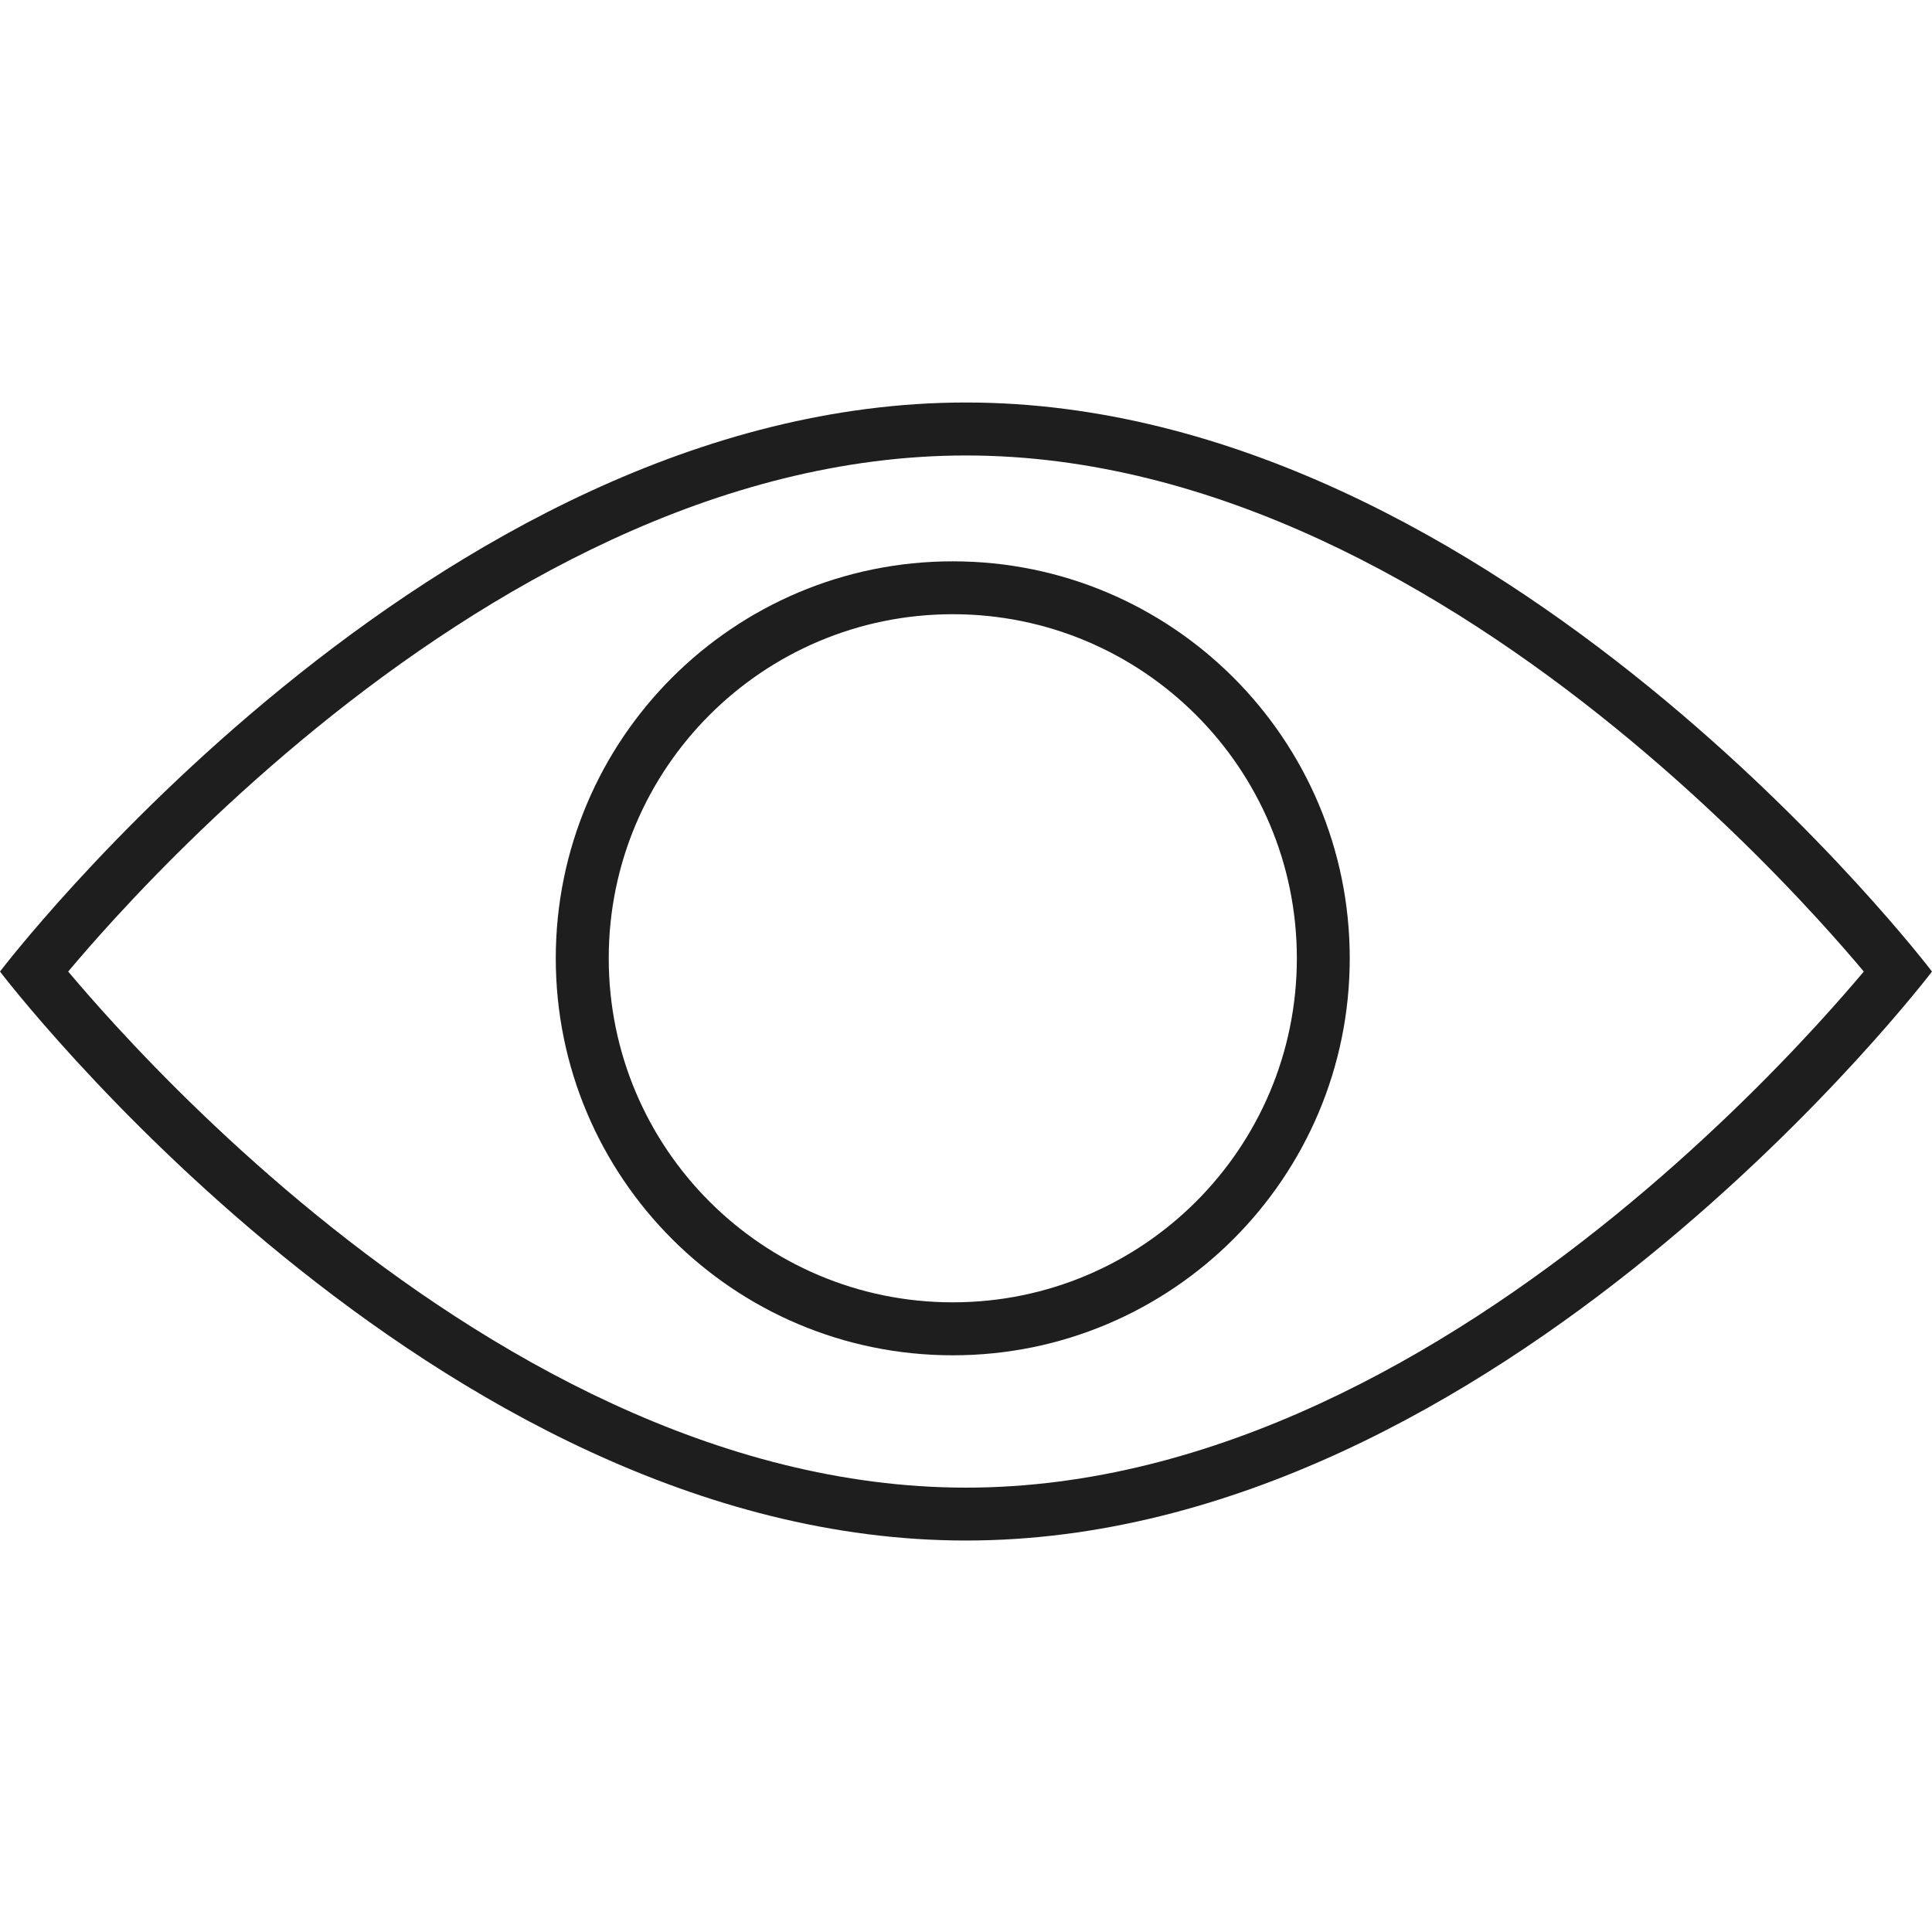
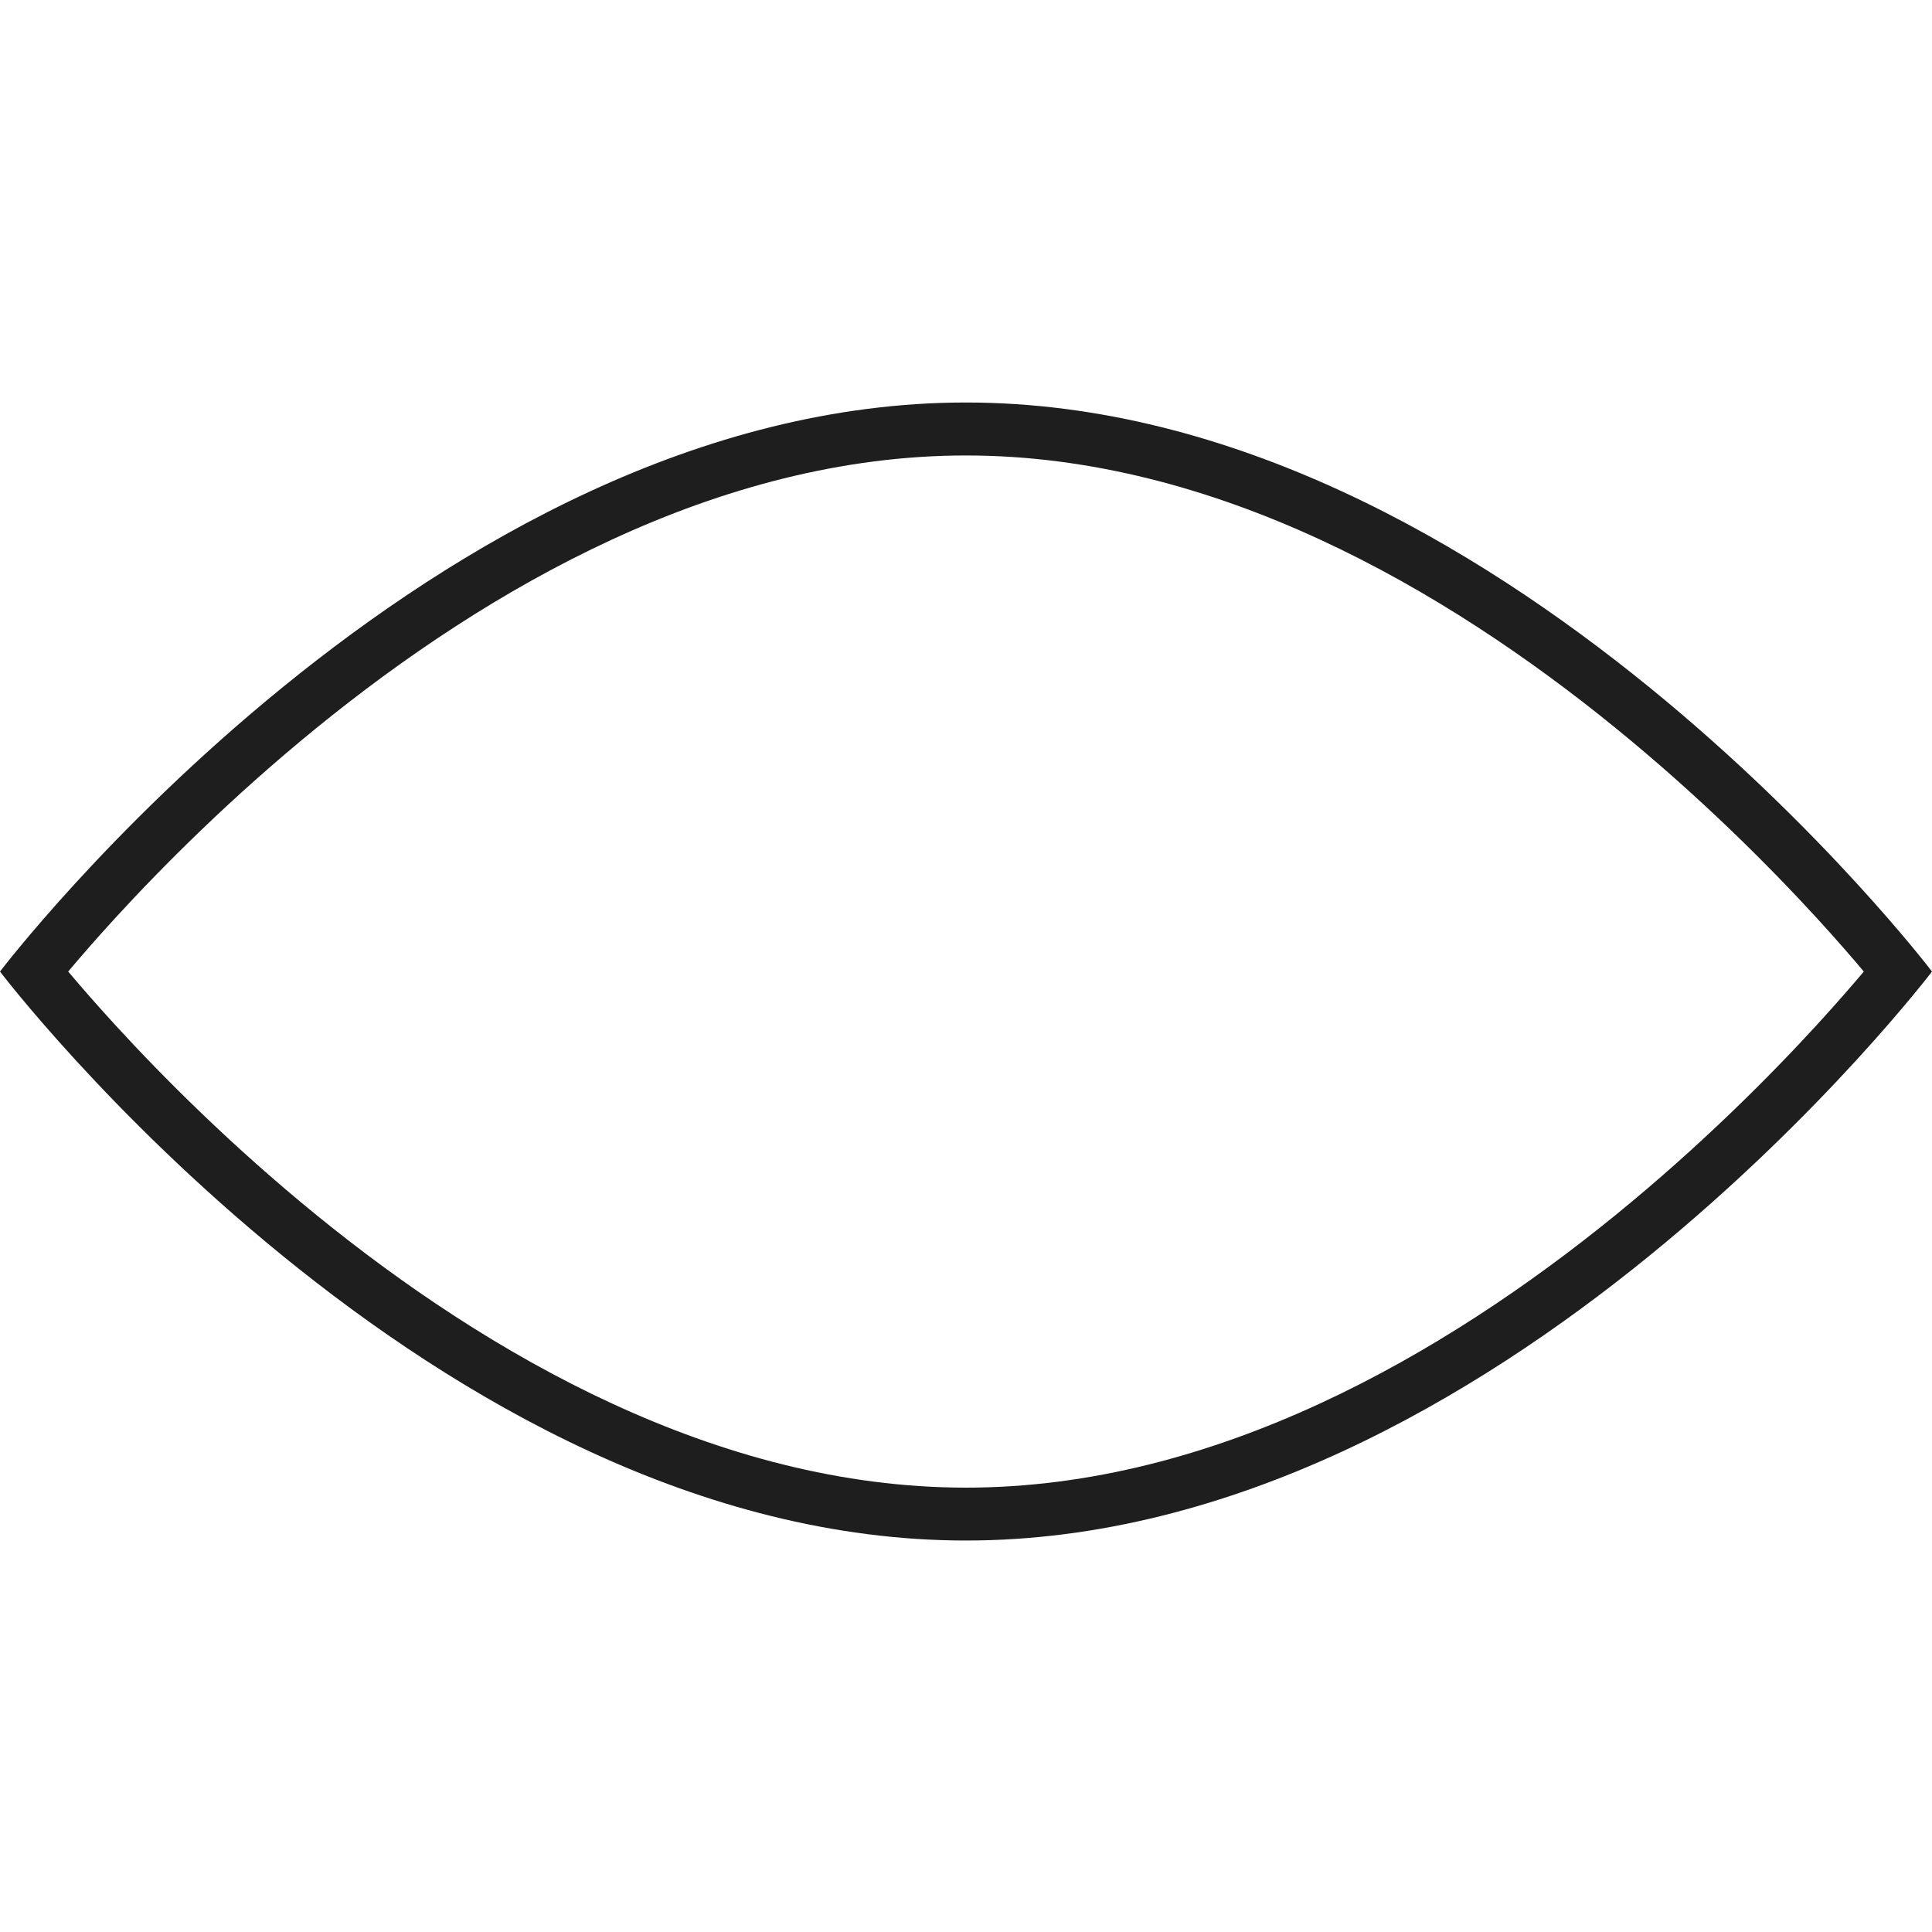
<svg xmlns="http://www.w3.org/2000/svg" width="24" height="24" viewBox="0 0 24 24" fill="none">
-   <path fill-rule="evenodd" clip-rule="evenodd" d="M16.767 11.904C16.767 14.628 14.559 16.836 11.836 16.836C9.112 16.836 6.904 14.628 6.904 11.904C6.904 9.181 9.112 6.973 11.836 6.973C14.559 6.973 16.767 9.181 16.767 11.904ZM16.11 11.904C16.11 14.265 14.196 16.178 11.836 16.178C9.475 16.178 7.562 14.265 7.562 11.904C7.562 9.544 9.475 7.63 11.836 7.63C14.196 7.63 16.11 9.544 16.11 11.904Z" fill="#1E1E1E" />
  <path fill-rule="evenodd" clip-rule="evenodd" d="M12 19.137C5.373 19.137 0 12.069 0 12.069C0 12.069 5.373 5 12 5C18.627 5 24 12.069 24 12.069C24 12.069 18.627 19.137 12 19.137ZM1.428 12.729C1.189 12.468 0.994 12.243 0.847 12.069C0.994 11.894 1.189 11.669 1.428 11.408C2.019 10.763 2.875 9.903 3.93 9.044C6.058 7.312 8.911 5.658 12 5.658C15.089 5.658 17.942 7.312 20.07 9.044C21.125 9.903 21.981 10.763 22.572 11.408C22.811 11.669 23.006 11.894 23.153 12.069C23.006 12.243 22.811 12.468 22.572 12.729C21.981 13.374 21.125 14.234 20.07 15.093C17.942 16.825 15.089 18.48 12 18.48C8.911 18.48 6.058 16.825 3.93 15.093C2.875 14.234 2.019 13.374 1.428 12.729Z" fill="#1E1E1E" />
</svg>